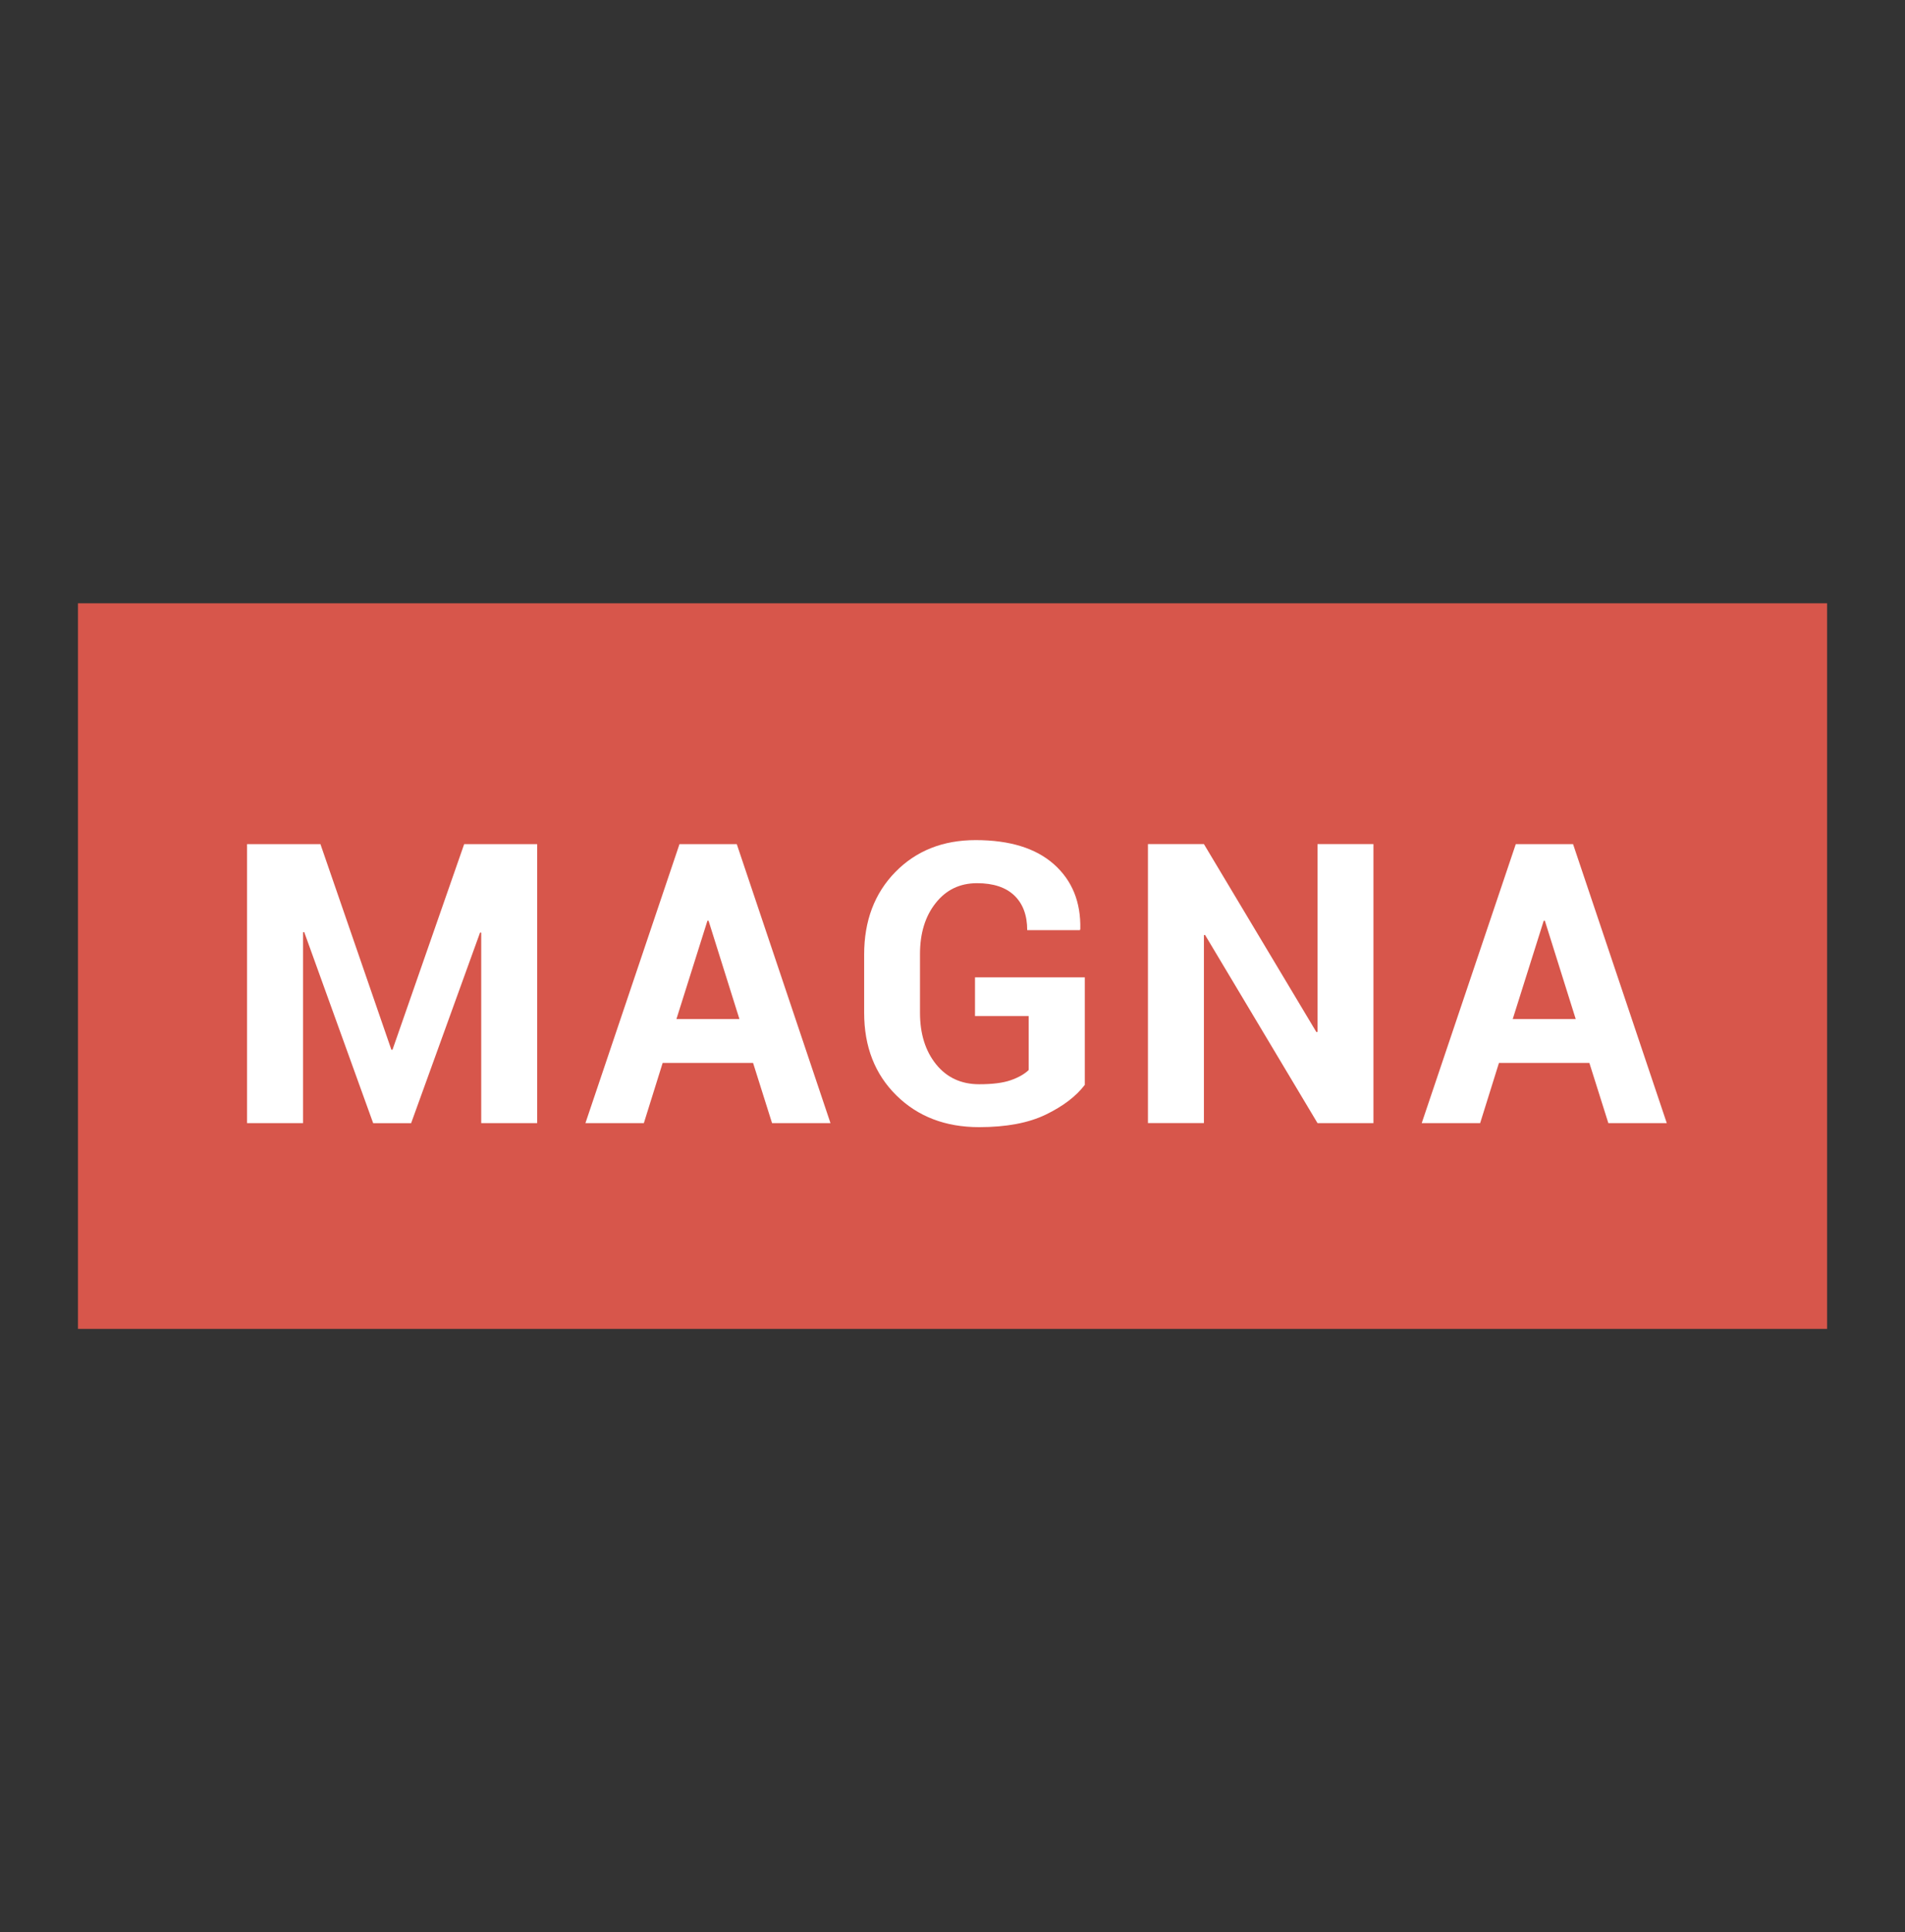
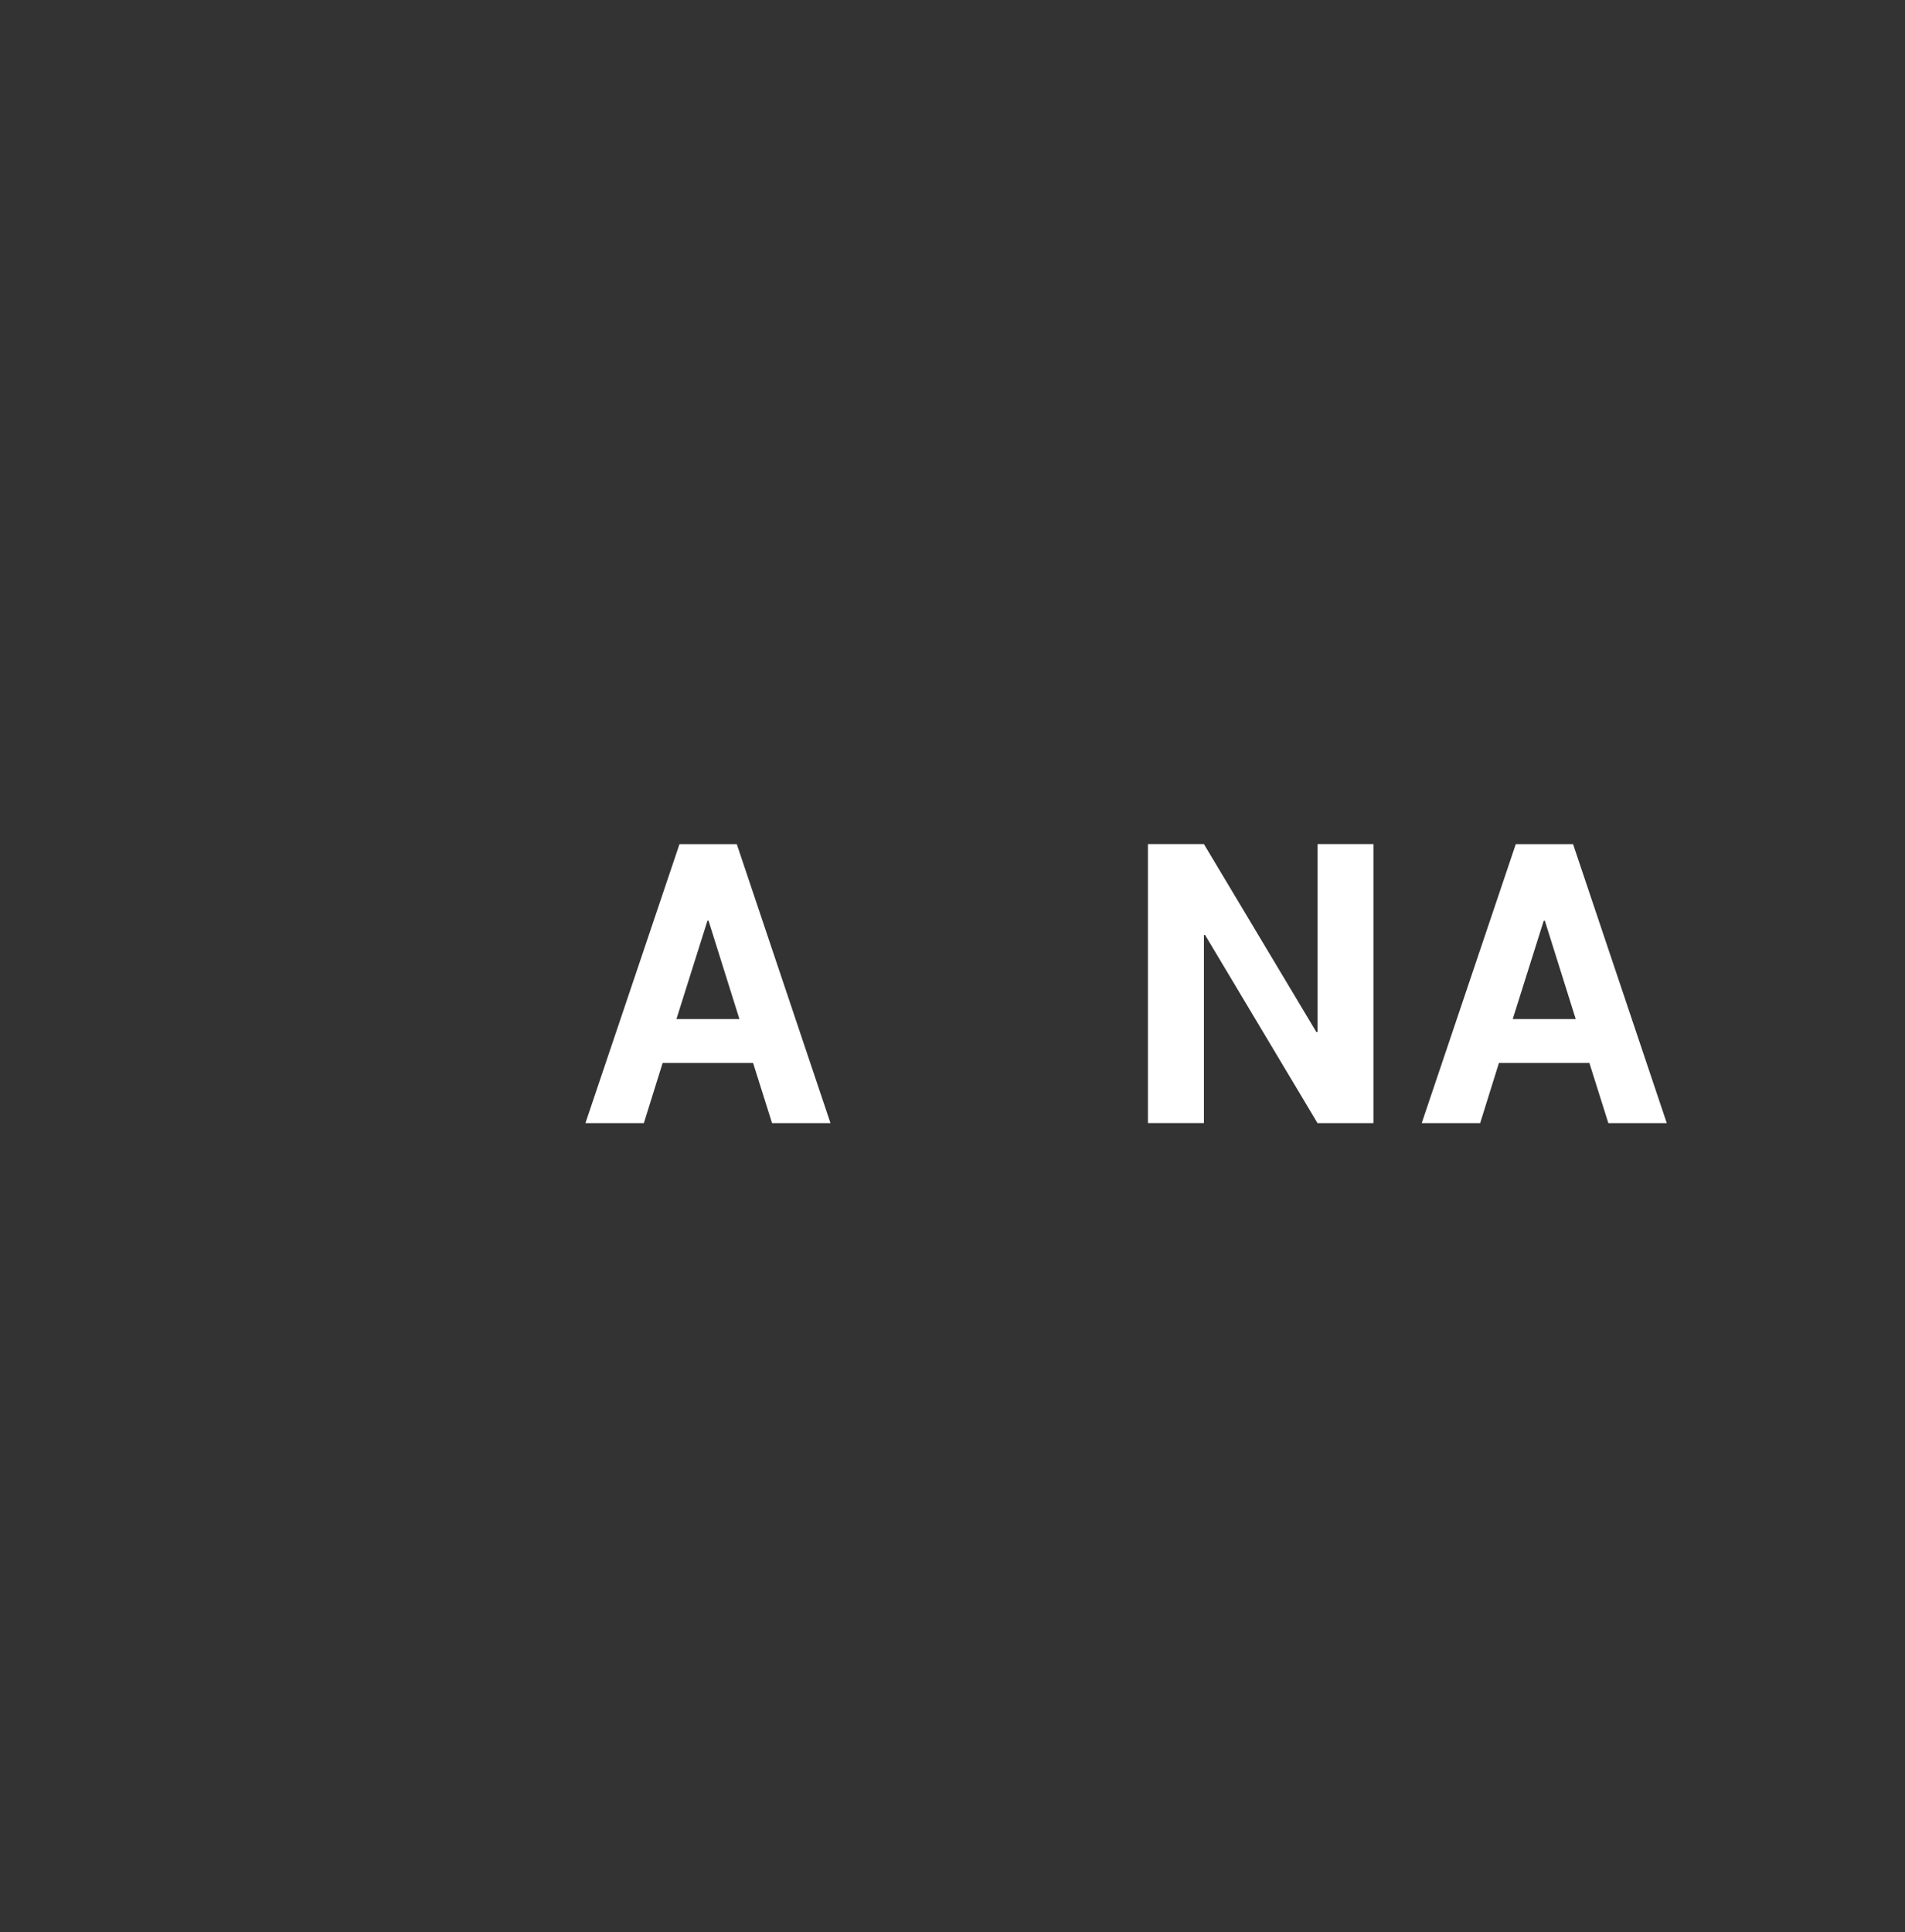
<svg xmlns="http://www.w3.org/2000/svg" version="1.1" id="Capa_1" x="0px" y="0px" width="43.565px" height="44.179px" viewBox="0 0 43.565 44.179" enable-background="new 0 0 43.565 44.179" xml:space="preserve">
  <rect x="0" y="0" width="43.565" height="44.179" fill="#333333" stroke="none" />
-   <rect x="1.783" y="13.794" fill="#D7564B" width="40" height="16.591" />
  <g>
    <g>
-       <path fill="#FFFFFF" d="M8.95,24.002h0.026l1.639-4.701h1.669v6.379h-1.279v-4.355l-0.026-0.004l-1.577,4.36H8.534l-1.577-4.369    L6.93,21.316v4.364H5.65v-6.379h1.678L8.95,24.002z" />
      <path fill="#FFFFFF" d="M17.222,24.304h-2.068l-0.43,1.376h-1.336l2.151-6.379h1.31l2.143,6.379h-1.336L17.222,24.304z     M15.469,23.301h1.441l-0.706-2.248h-0.026L15.469,23.301z" />
-       <path fill="#FFFFFF" d="M24.806,24.808c-0.199,0.26-0.495,0.486-0.89,0.677c-0.394,0.191-0.902,0.287-1.525,0.287    c-0.771,0-1.402-0.242-1.893-0.727s-0.736-1.114-0.736-1.889v-1.332c0-0.771,0.238-1.4,0.714-1.886s1.088-0.729,1.836-0.729    c0.78,0,1.377,0.185,1.792,0.554c0.415,0.37,0.615,0.863,0.601,1.479l-0.009,0.026h-1.205c0-0.339-0.098-0.603-0.293-0.791    c-0.196-0.188-0.481-0.283-0.854-0.283c-0.392,0-0.707,0.151-0.946,0.454c-0.24,0.302-0.359,0.691-0.359,1.167v1.341    c0,0.482,0.123,0.875,0.368,1.179c0.246,0.304,0.574,0.456,0.986,0.456c0.304,0,0.544-0.03,0.721-0.092s0.313-0.139,0.41-0.232    v-1.235h-1.227v-0.885h2.511V24.808z" />
      <path fill="#FFFFFF" d="M31.409,25.68h-1.279l-2.572-4.303l-0.026,0.004v4.298h-1.28v-6.379h1.28l2.572,4.298l0.026-0.004v-4.294    h1.279V25.68z" />
      <path fill="#FFFFFF" d="M36.347,24.304h-2.068l-0.43,1.376h-1.336l2.151-6.379h1.31l2.143,6.379h-1.336L36.347,24.304z     M34.594,23.301h1.441l-0.706-2.248h-0.026L34.594,23.301z" />
    </g>
  </g>
</svg>